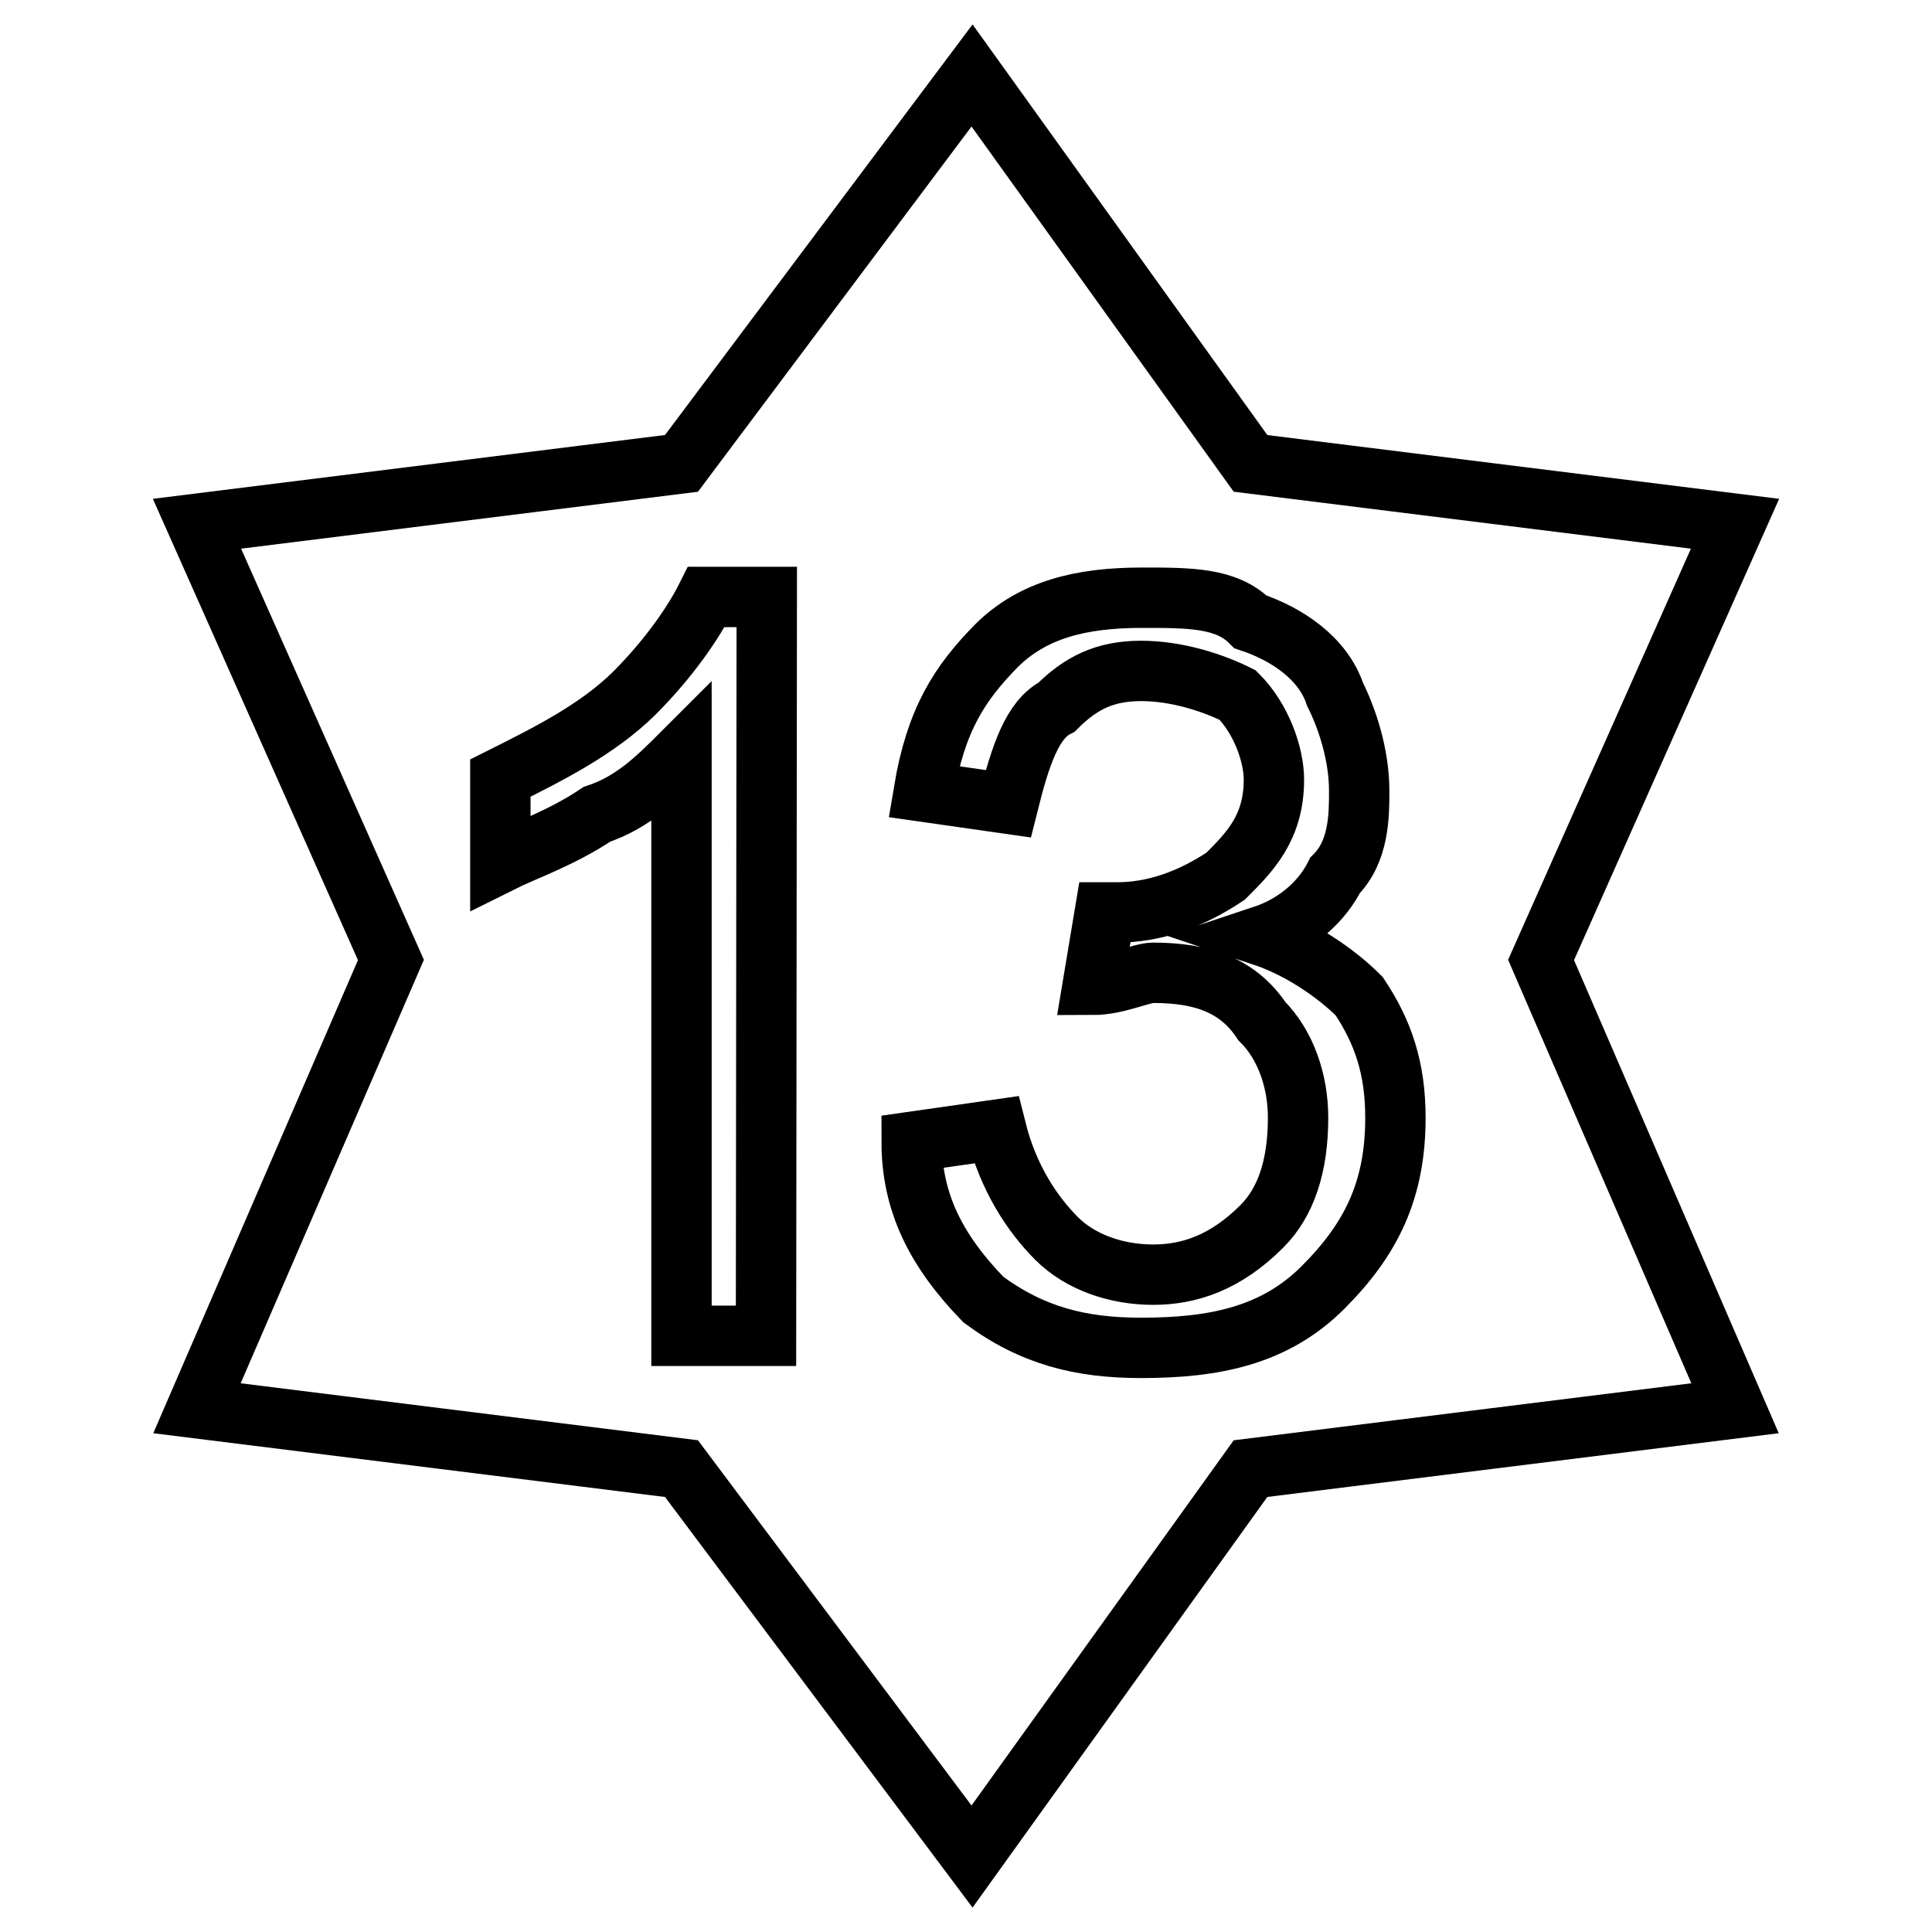
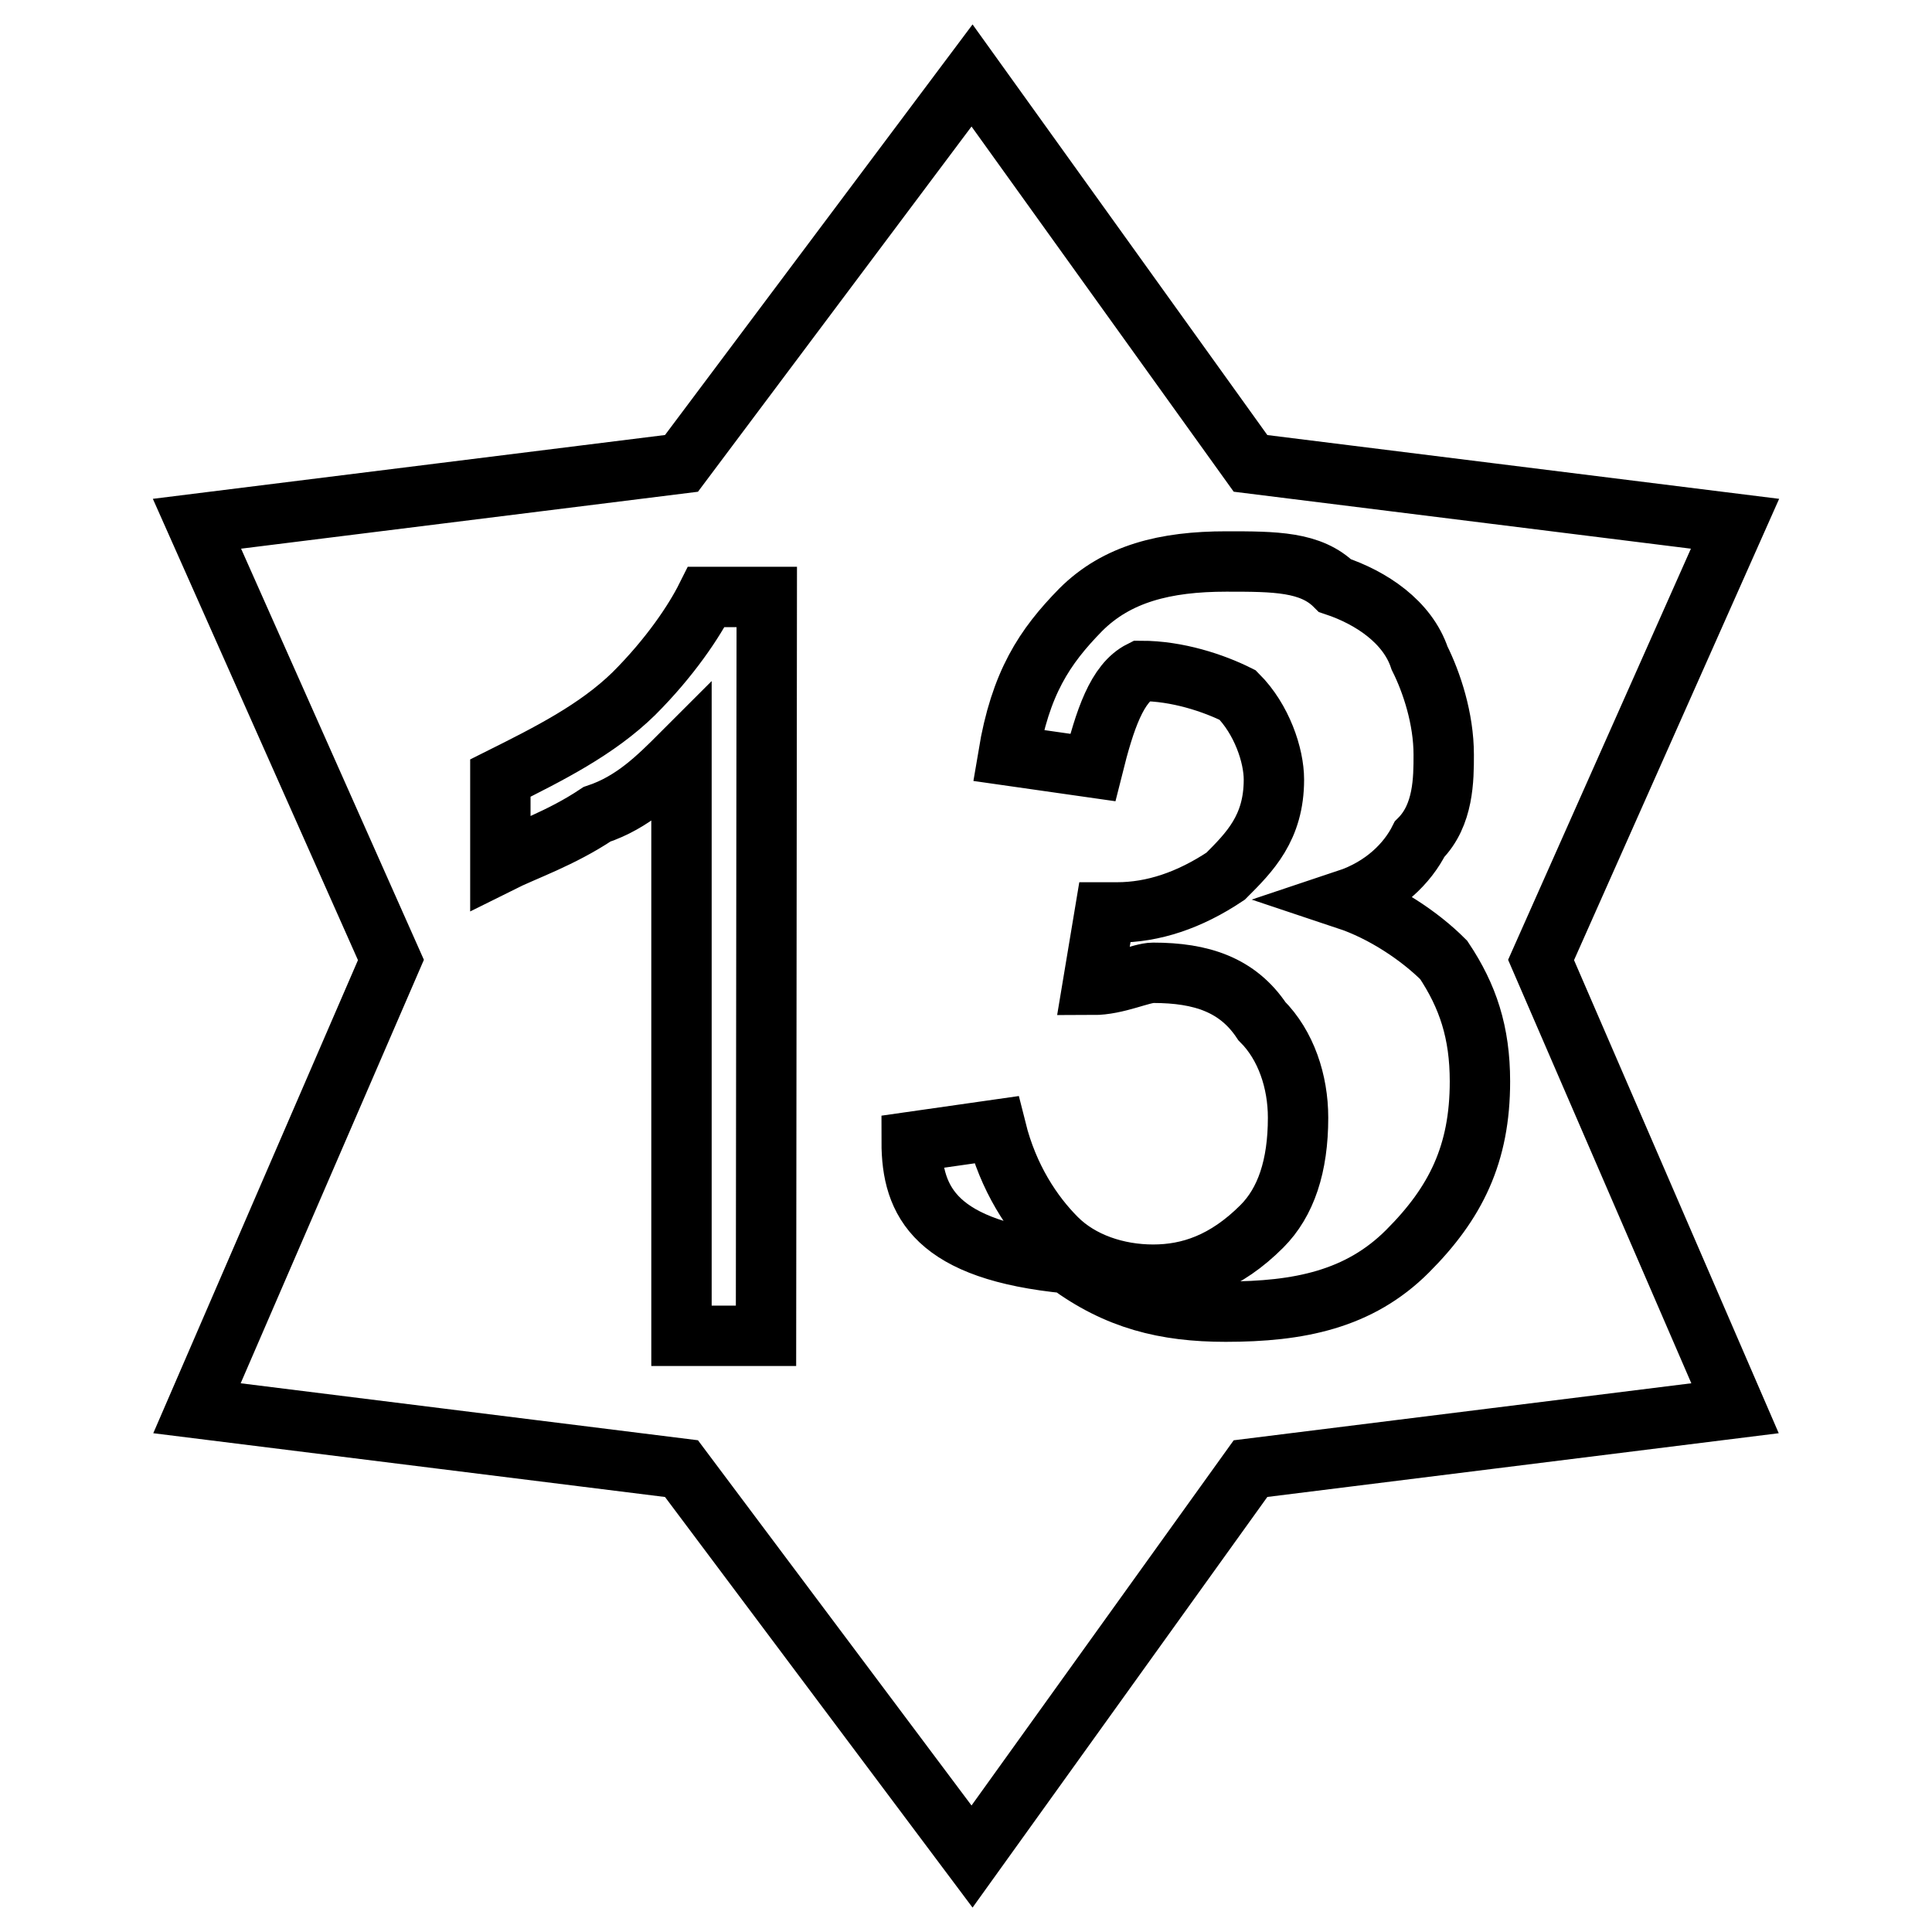
<svg xmlns="http://www.w3.org/2000/svg" version="1.1" x="0px" y="0px" viewBox="0 0 256 256" enable-background="new 0 0 256 256" xml:space="preserve">
  <g>
-     <path stroke-width="8" fill-opacity="0" stroke="#000000" d="M120.8,151.3l11.2-1.6c1.6,6.4,4.8,11.2,8,14.4c3.2,3.2,8,4.8,12.8,4.8c4.8,0,9.6-1.6,14.4-6.4 c3.2-3.2,4.8-8,4.8-14.4c0-4.8-1.6-9.6-4.8-12.8c-3.2-4.8-8-6.4-14.4-6.4c-1.6,0-4.8,1.6-8,1.6l1.6-9.6h1.6c4.8,0,9.6-1.6,14.4-4.8 c3.2-3.2,6.4-6.4,6.4-12.8c0-3.2-1.6-8-4.8-11.2c-3.2-1.6-8-3.2-12.8-3.2c-4.8,0-8,1.6-11.2,4.8c-3.2,1.6-4.8,6.4-6.4,12.8 l-11.2-1.6c1.6-9.6,4.8-14.4,9.6-19.3c4.8-4.8,11.2-6.4,19.3-6.4c6.4,0,11.2,0,14.4,3.2c4.8,1.6,9.6,4.8,11.2,9.6 c1.6,3.2,3.2,8,3.2,12.8c0,3.2,0,8-3.2,11.2c-1.6,3.2-4.8,6.4-9.6,8c4.8,1.6,9.6,4.8,12.8,8c3.2,4.8,4.8,9.6,4.8,16.1 c0,9.6-3.2,16.1-9.6,22.5c-6.4,6.4-14.4,8-24.1,8c-8,0-14.4-1.6-20.9-6.4C124,165.7,120.8,159.3,120.8,151.3L120.8,151.3z  M101.5,177H90.3V99.9c-3.2,3.2-6.4,6.4-11.2,8c-4.8,3.2-9.6,4.8-12.8,6.4v-11.2c6.4-3.2,12.8-6.4,17.7-11.2 c4.8-4.8,8-9.6,9.6-12.8h8L101.5,177L101.5,177z M128.8,10L90.3,61.4l-64.2,8l25.7,57.8l-25.7,59.4l64.2,8l38.5,51.4l36.9-51.4 l64.2-8l-25.7-59.4l25.7-57.8l-64.2-8L128.8,10L128.8,10z" />
+     <path stroke-width="8" fill-opacity="0" stroke="#000000" d="M120.8,151.3l11.2-1.6c1.6,6.4,4.8,11.2,8,14.4c3.2,3.2,8,4.8,12.8,4.8c4.8,0,9.6-1.6,14.4-6.4 c3.2-3.2,4.8-8,4.8-14.4c0-4.8-1.6-9.6-4.8-12.8c-3.2-4.8-8-6.4-14.4-6.4c-1.6,0-4.8,1.6-8,1.6l1.6-9.6h1.6c4.8,0,9.6-1.6,14.4-4.8 c3.2-3.2,6.4-6.4,6.4-12.8c0-3.2-1.6-8-4.8-11.2c-3.2-1.6-8-3.2-12.8-3.2c-3.2,1.6-4.8,6.4-6.4,12.8 l-11.2-1.6c1.6-9.6,4.8-14.4,9.6-19.3c4.8-4.8,11.2-6.4,19.3-6.4c6.4,0,11.2,0,14.4,3.2c4.8,1.6,9.6,4.8,11.2,9.6 c1.6,3.2,3.2,8,3.2,12.8c0,3.2,0,8-3.2,11.2c-1.6,3.2-4.8,6.4-9.6,8c4.8,1.6,9.6,4.8,12.8,8c3.2,4.8,4.8,9.6,4.8,16.1 c0,9.6-3.2,16.1-9.6,22.5c-6.4,6.4-14.4,8-24.1,8c-8,0-14.4-1.6-20.9-6.4C124,165.7,120.8,159.3,120.8,151.3L120.8,151.3z  M101.5,177H90.3V99.9c-3.2,3.2-6.4,6.4-11.2,8c-4.8,3.2-9.6,4.8-12.8,6.4v-11.2c6.4-3.2,12.8-6.4,17.7-11.2 c4.8-4.8,8-9.6,9.6-12.8h8L101.5,177L101.5,177z M128.8,10L90.3,61.4l-64.2,8l25.7,57.8l-25.7,59.4l64.2,8l38.5,51.4l36.9-51.4 l64.2-8l-25.7-59.4l25.7-57.8l-64.2-8L128.8,10L128.8,10z" />
  </g>
</svg>